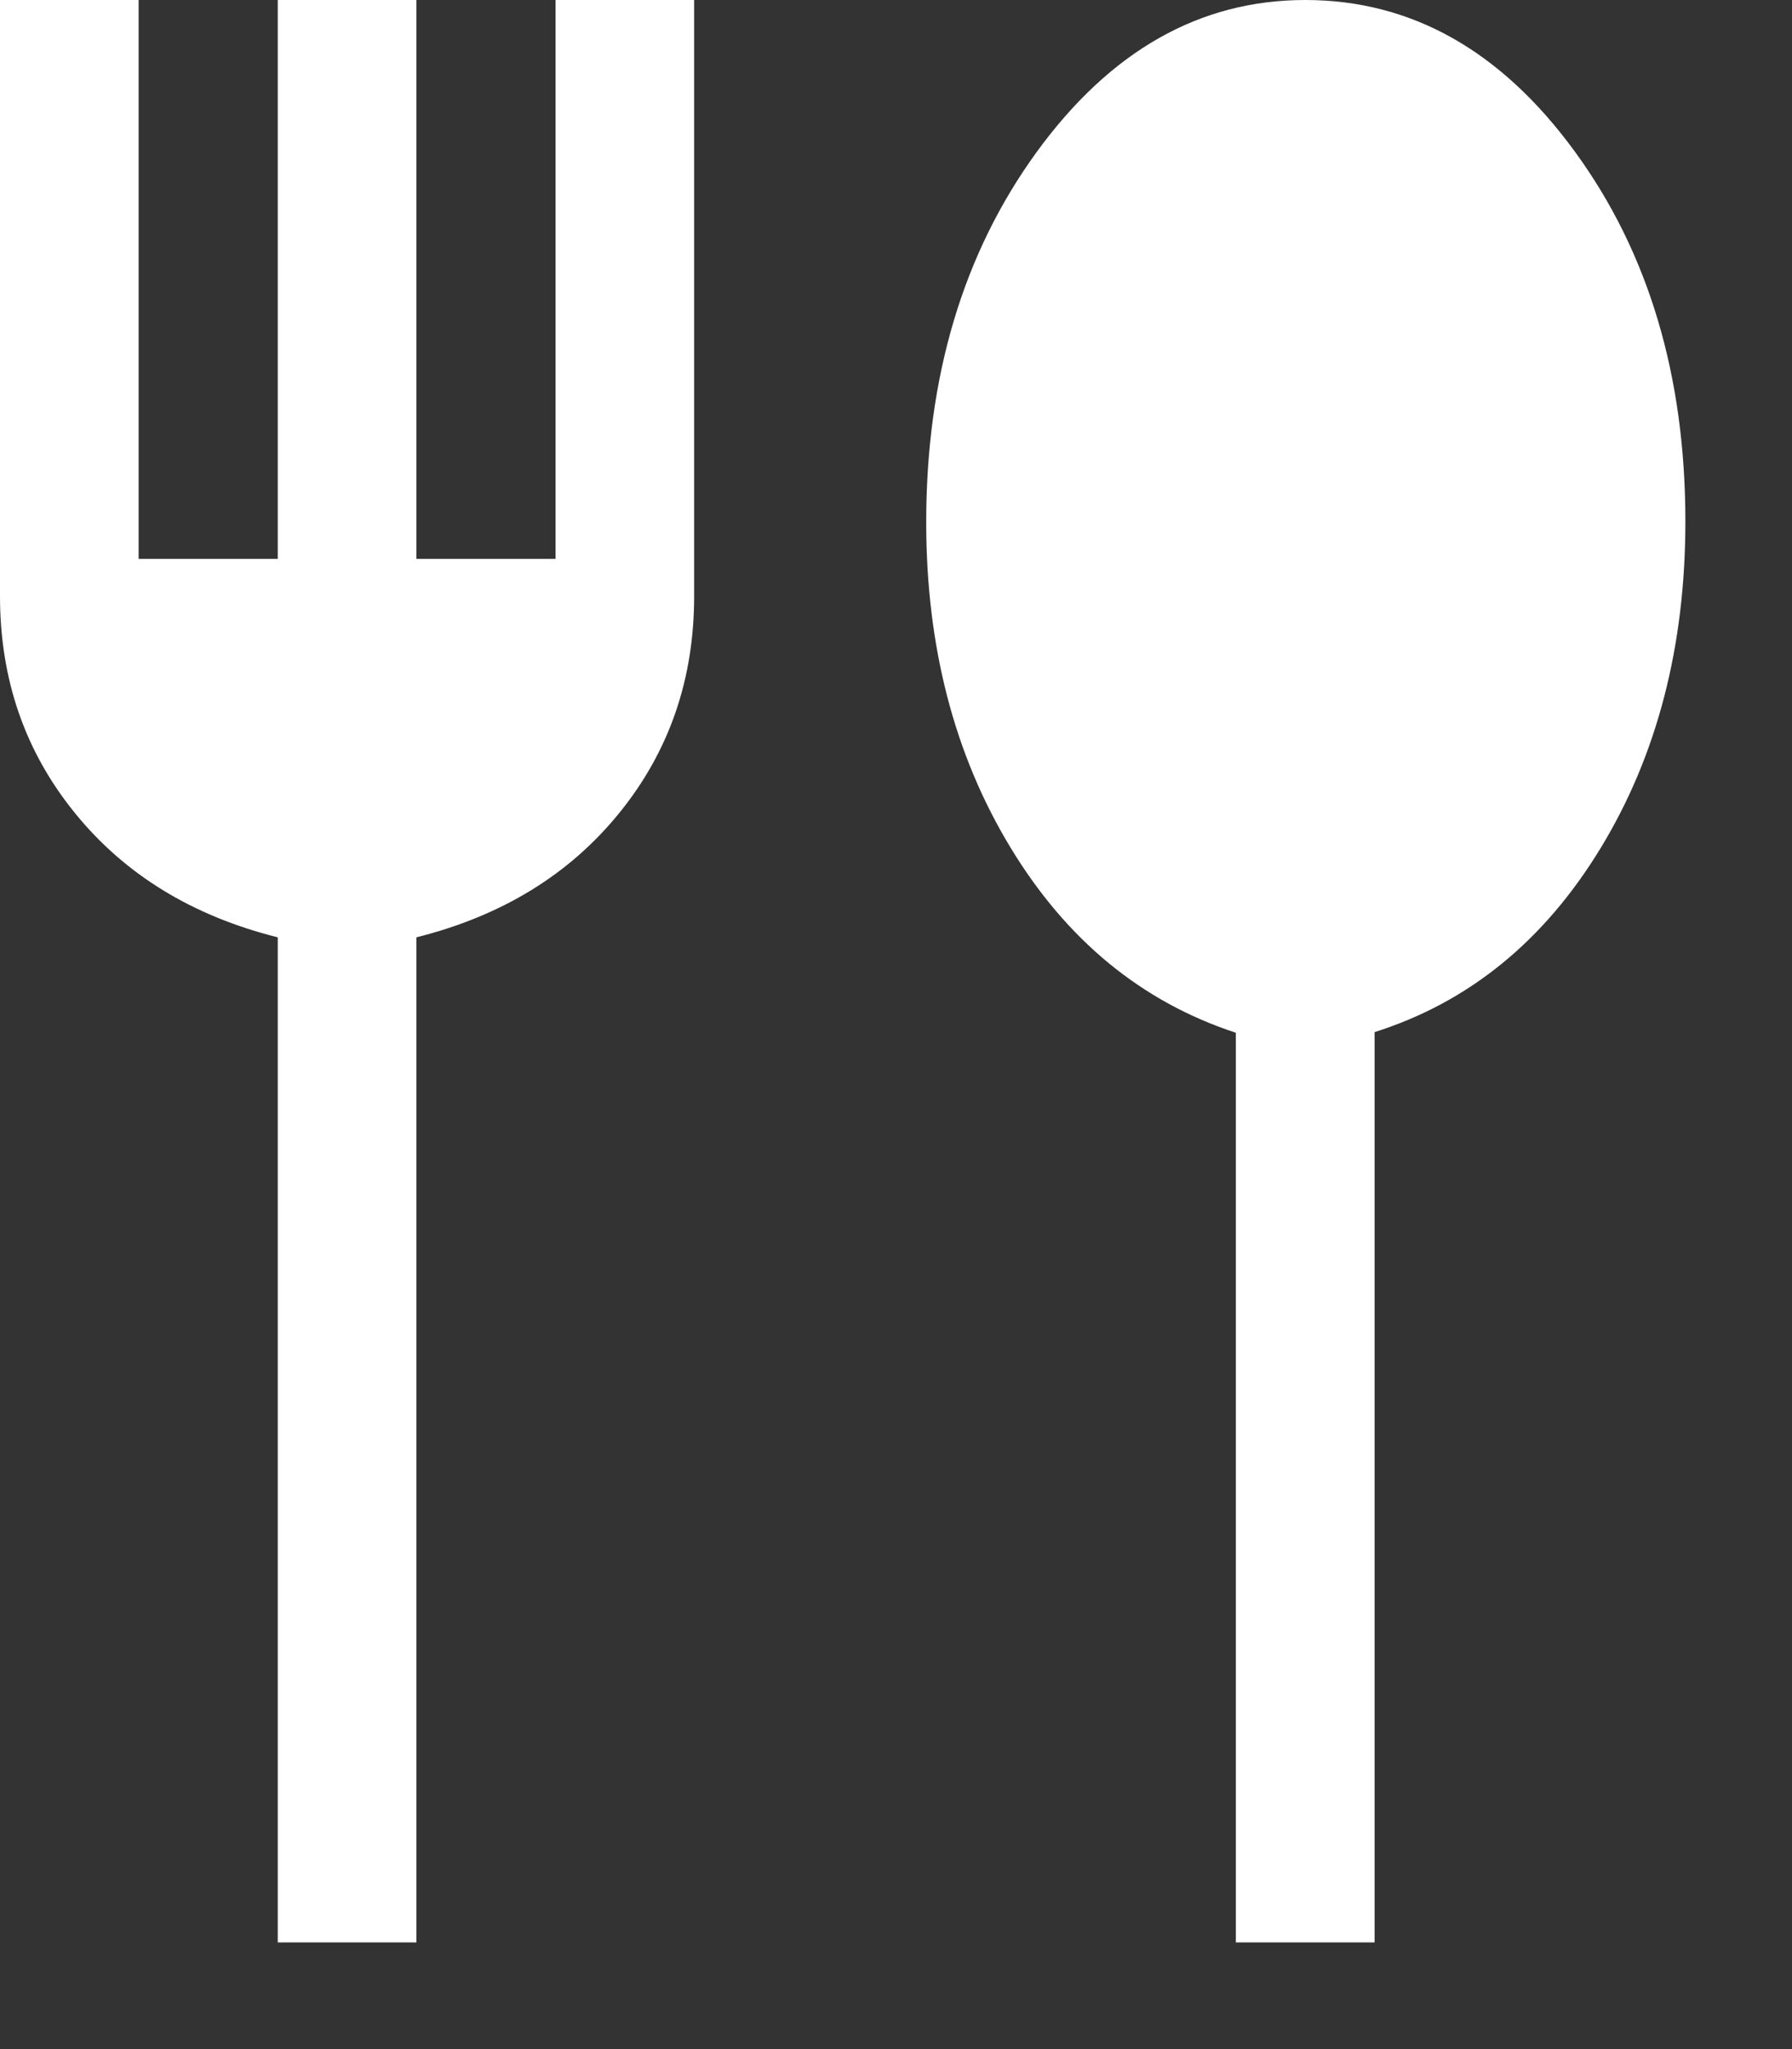
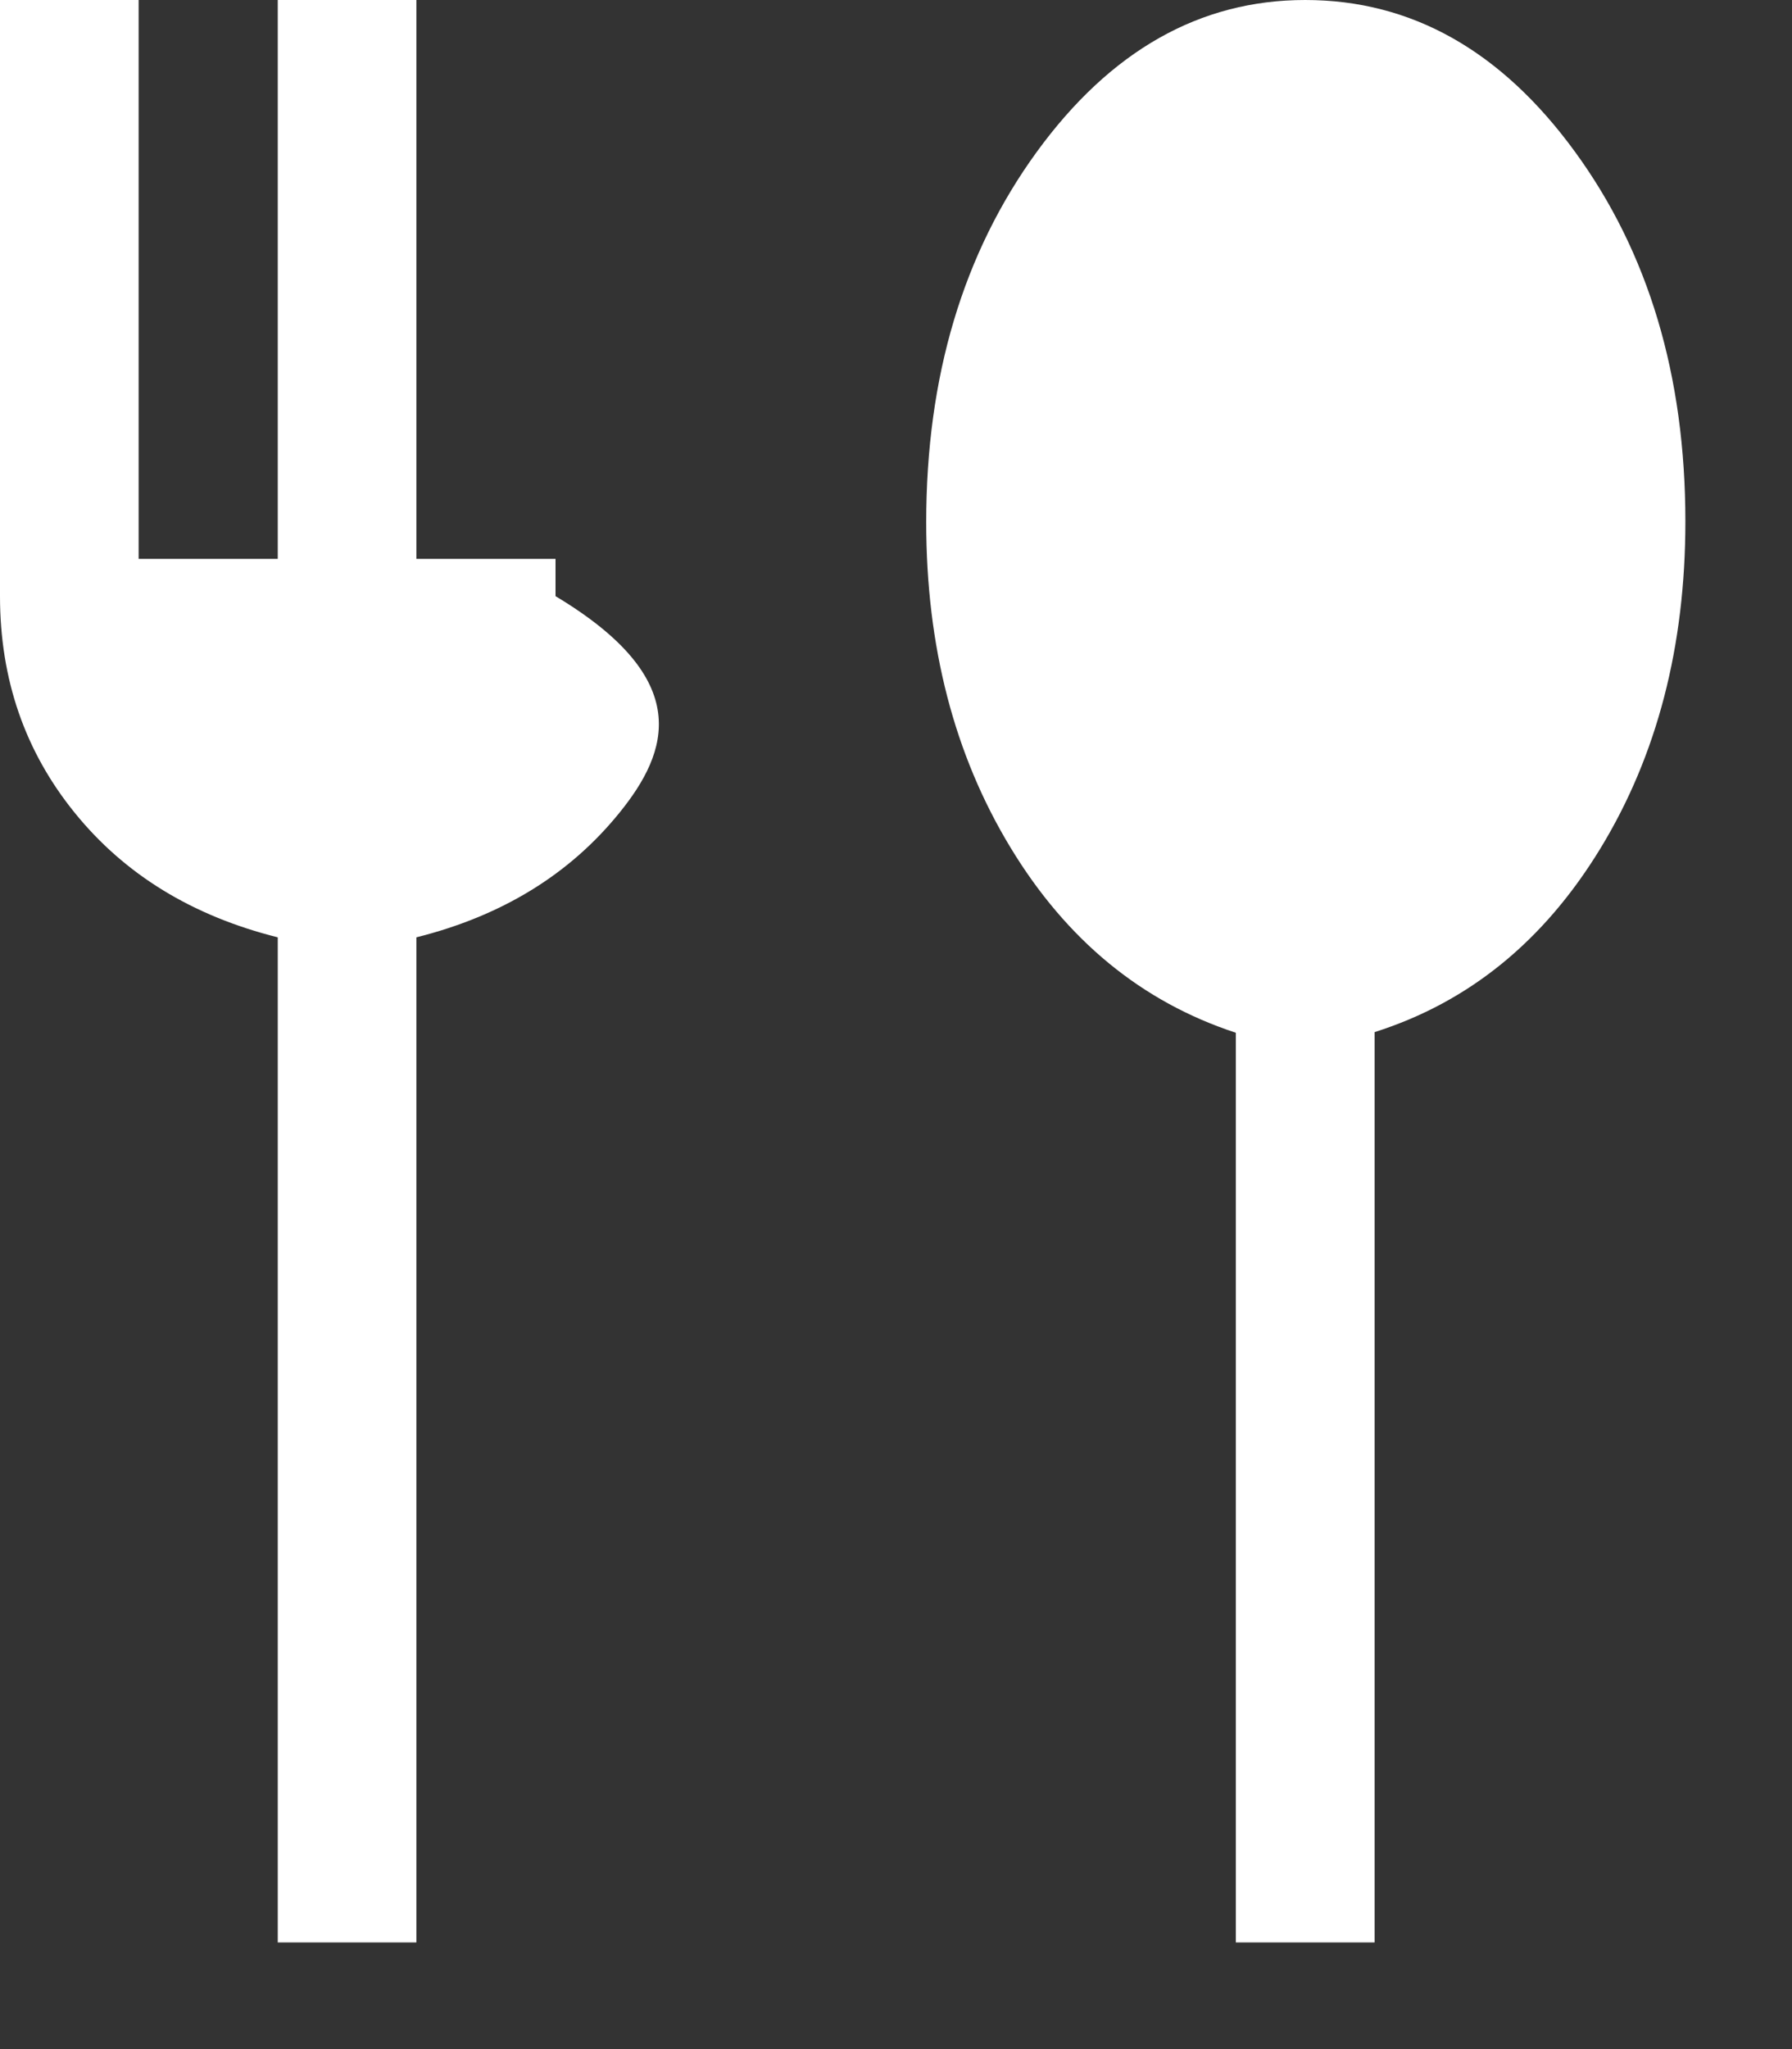
<svg xmlns="http://www.w3.org/2000/svg" width="14" height="16" viewBox="0 0 14 16" fill="none">
  <rect x="0" y="0" width="14" height="16" fill="#333333" stroke="none" />
-   <path d="M2.17 15.167V7.319C1.503 7.152 0.975 6.829 0.585 6.348C0.195 5.868 0 5.304 0 4.655V0H1.083V4.364H2.17V0H3.253V4.364H4.34V0H5.423V4.655C5.423 5.304 5.228 5.868 4.838 6.348C4.448 6.829 3.92 7.152 3.253 7.319V15.167H2.17ZM9.655 15.167V8.064C8.919 7.823 8.332 7.34 7.894 6.617C7.455 5.893 7.236 5.047 7.236 4.078C7.236 2.942 7.524 1.978 8.099 1.187C8.675 0.396 9.374 0 10.197 0C11.025 0 11.727 0.394 12.303 1.183C12.879 1.971 13.167 2.934 13.167 4.072C13.167 5.047 12.946 5.898 12.505 6.622C12.063 7.348 11.475 7.826 10.739 8.059V15.167H9.655Z" fill="white" />
+   <path d="M2.17 15.167V7.319C1.503 7.152 0.975 6.829 0.585 6.348C0.195 5.868 0 5.304 0 4.655V0H1.083V4.364H2.17V0H3.253V4.364H4.34V0V4.655C5.423 5.304 5.228 5.868 4.838 6.348C4.448 6.829 3.92 7.152 3.253 7.319V15.167H2.17ZM9.655 15.167V8.064C8.919 7.823 8.332 7.34 7.894 6.617C7.455 5.893 7.236 5.047 7.236 4.078C7.236 2.942 7.524 1.978 8.099 1.187C8.675 0.396 9.374 0 10.197 0C11.025 0 11.727 0.394 12.303 1.183C12.879 1.971 13.167 2.934 13.167 4.072C13.167 5.047 12.946 5.898 12.505 6.622C12.063 7.348 11.475 7.826 10.739 8.059V15.167H9.655Z" fill="white" />
</svg>